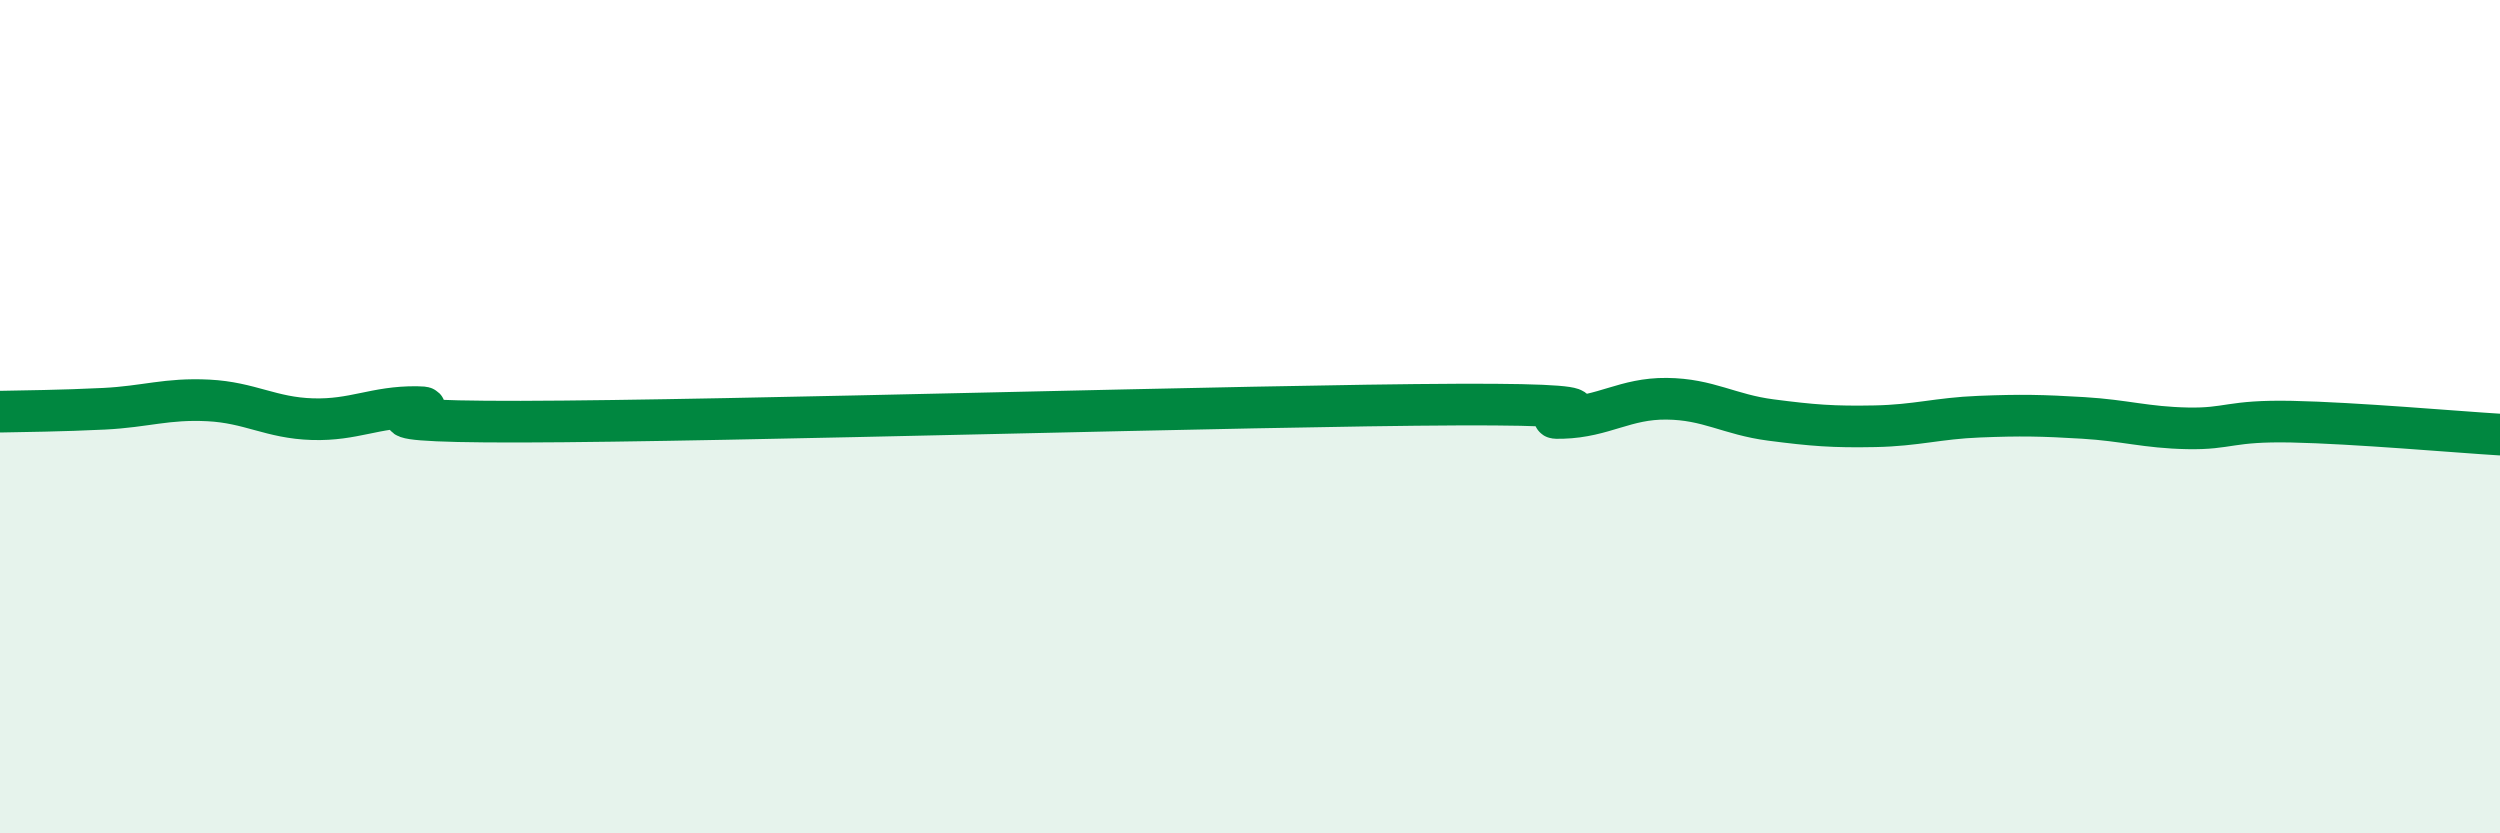
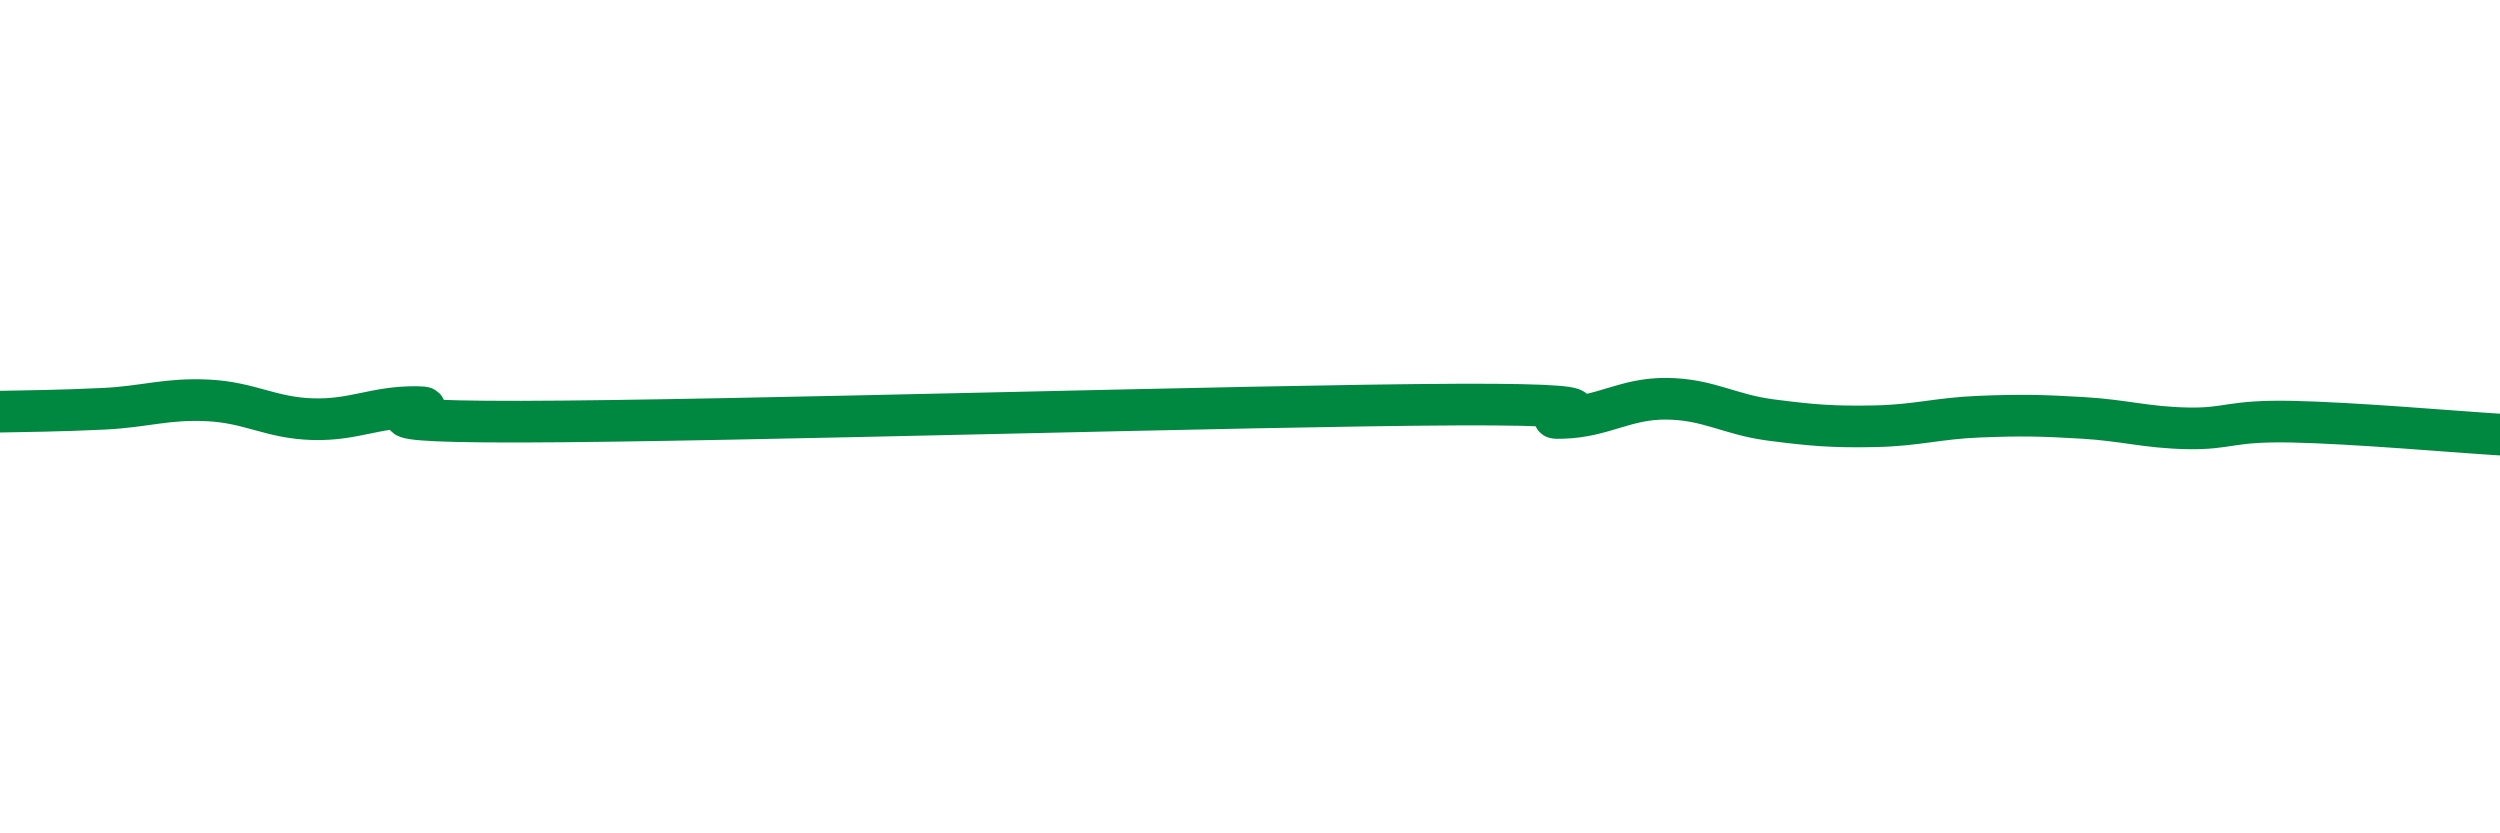
<svg xmlns="http://www.w3.org/2000/svg" width="60" height="20" viewBox="0 0 60 20">
-   <path d="M 0,9.88 C 0.5,9.87 1.5,9.86 2.5,9.81 C 3.5,9.76 4,9.56 5,9.61 C 6,9.66 6.5,10.03 7.5,10.06 C 8.5,10.09 9,9.76 10,9.77 C 11,9.78 7.5,10.13 12.5,10.12 C 17.5,10.11 30,9.73 35,9.71 C 40,9.69 36.5,10.06 37.5,10.03 C 38.5,10 39,9.56 40,9.57 C 41,9.58 41.5,9.95 42.5,10.08 C 43.5,10.21 44,10.25 45,10.23 C 46,10.21 46.5,10.04 47.5,10 C 48.5,9.96 49,9.97 50,10.03 C 51,10.09 51.5,10.26 52.5,10.28 C 53.5,10.3 53.5,10.09 55,10.12 C 56.5,10.15 59,10.37 60,10.43L60 20L0 20Z" fill="#008740" opacity="0.1" stroke-linecap="round" stroke-linejoin="round" />
  <path d="M 0,9.88 C 0.5,9.87 1.5,9.86 2.5,9.81 C 3.5,9.76 4,9.56 5,9.61 C 6,9.66 6.5,10.03 7.5,10.06 C 8.5,10.09 9,9.76 10,9.77 C 11,9.78 7.5,10.13 12.5,10.12 C 17.5,10.11 30,9.73 35,9.71 C 40,9.69 36.5,10.06 37.5,10.03 C 38.5,10 39,9.56 40,9.57 C 41,9.58 41.5,9.95 42.5,10.08 C 43.5,10.21 44,10.25 45,10.23 C 46,10.21 46.5,10.04 47.5,10 C 48.5,9.96 49,9.97 50,10.03 C 51,10.09 51.5,10.26 52.5,10.28 C 53.5,10.3 53.5,10.09 55,10.12 C 56.5,10.15 59,10.37 60,10.43" stroke="#008740" stroke-width="1" fill="none" stroke-linecap="round" stroke-linejoin="round" />
</svg>